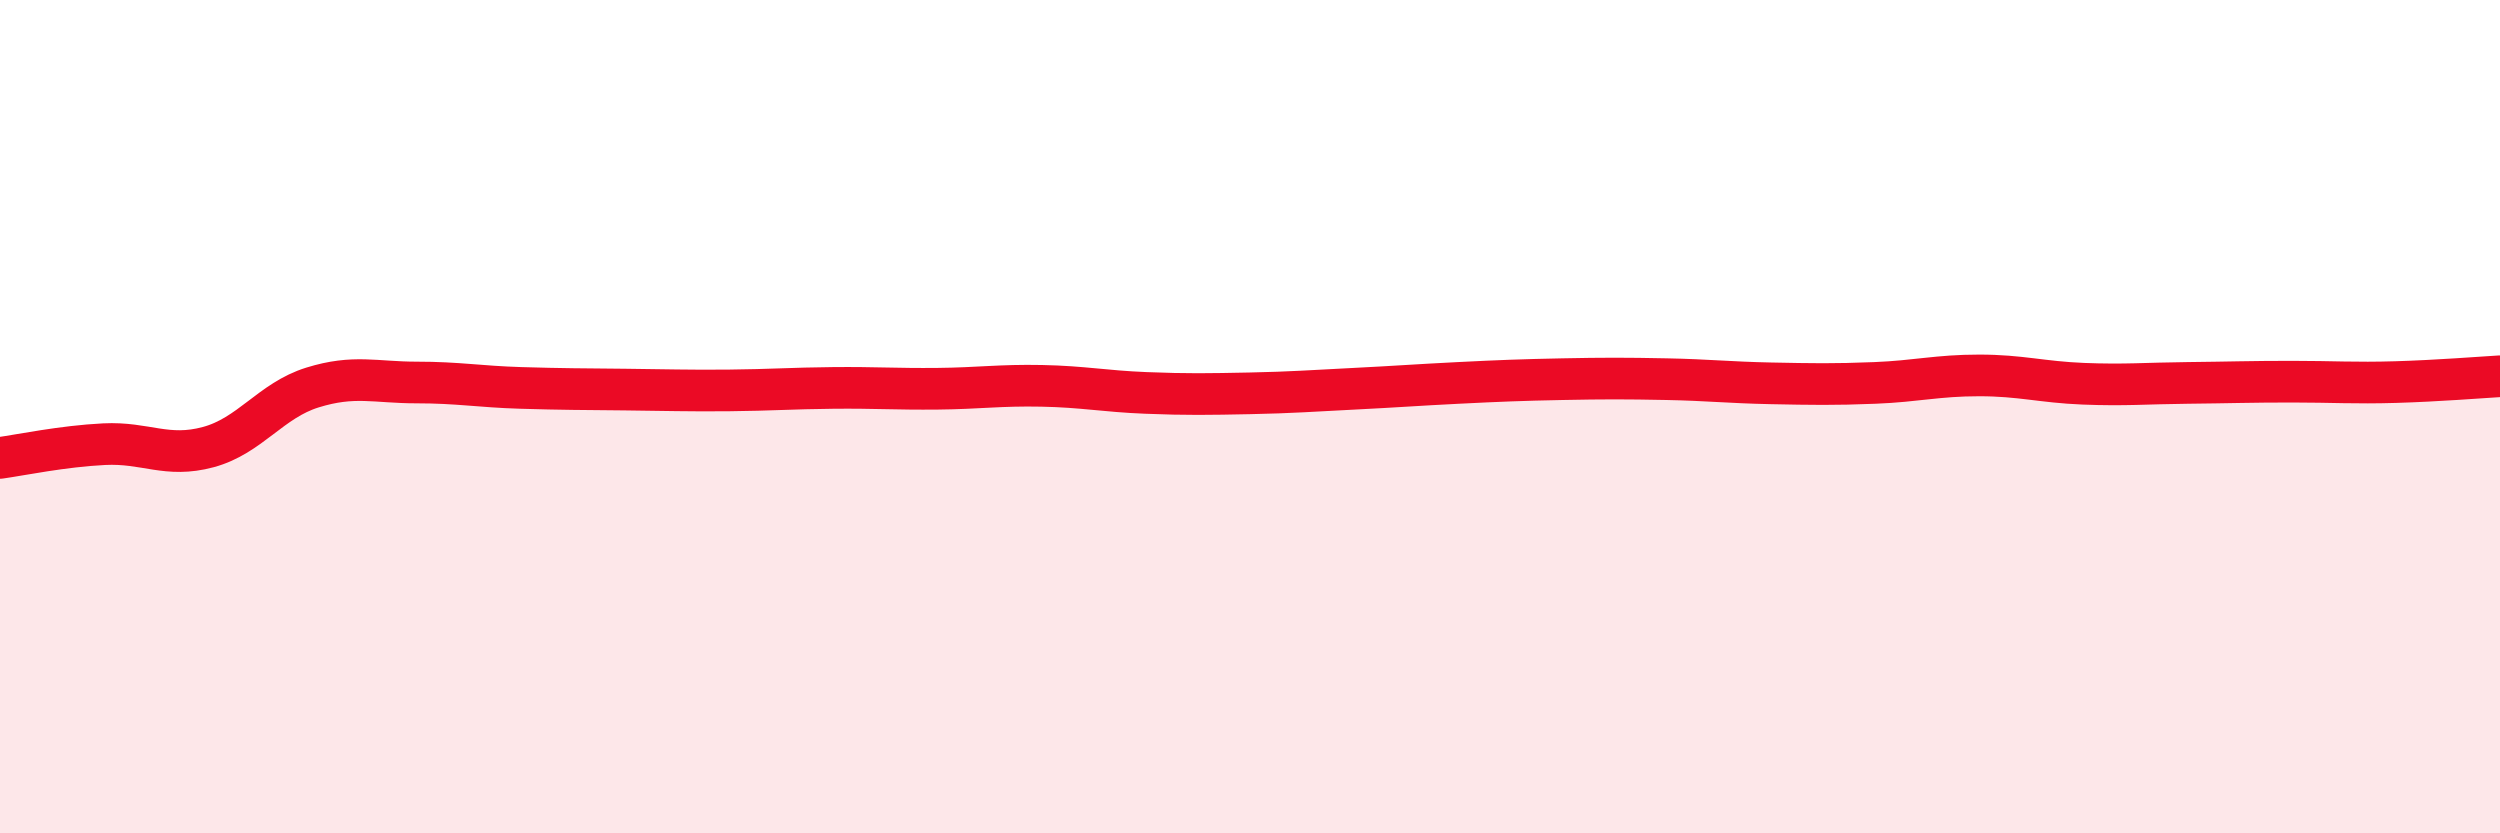
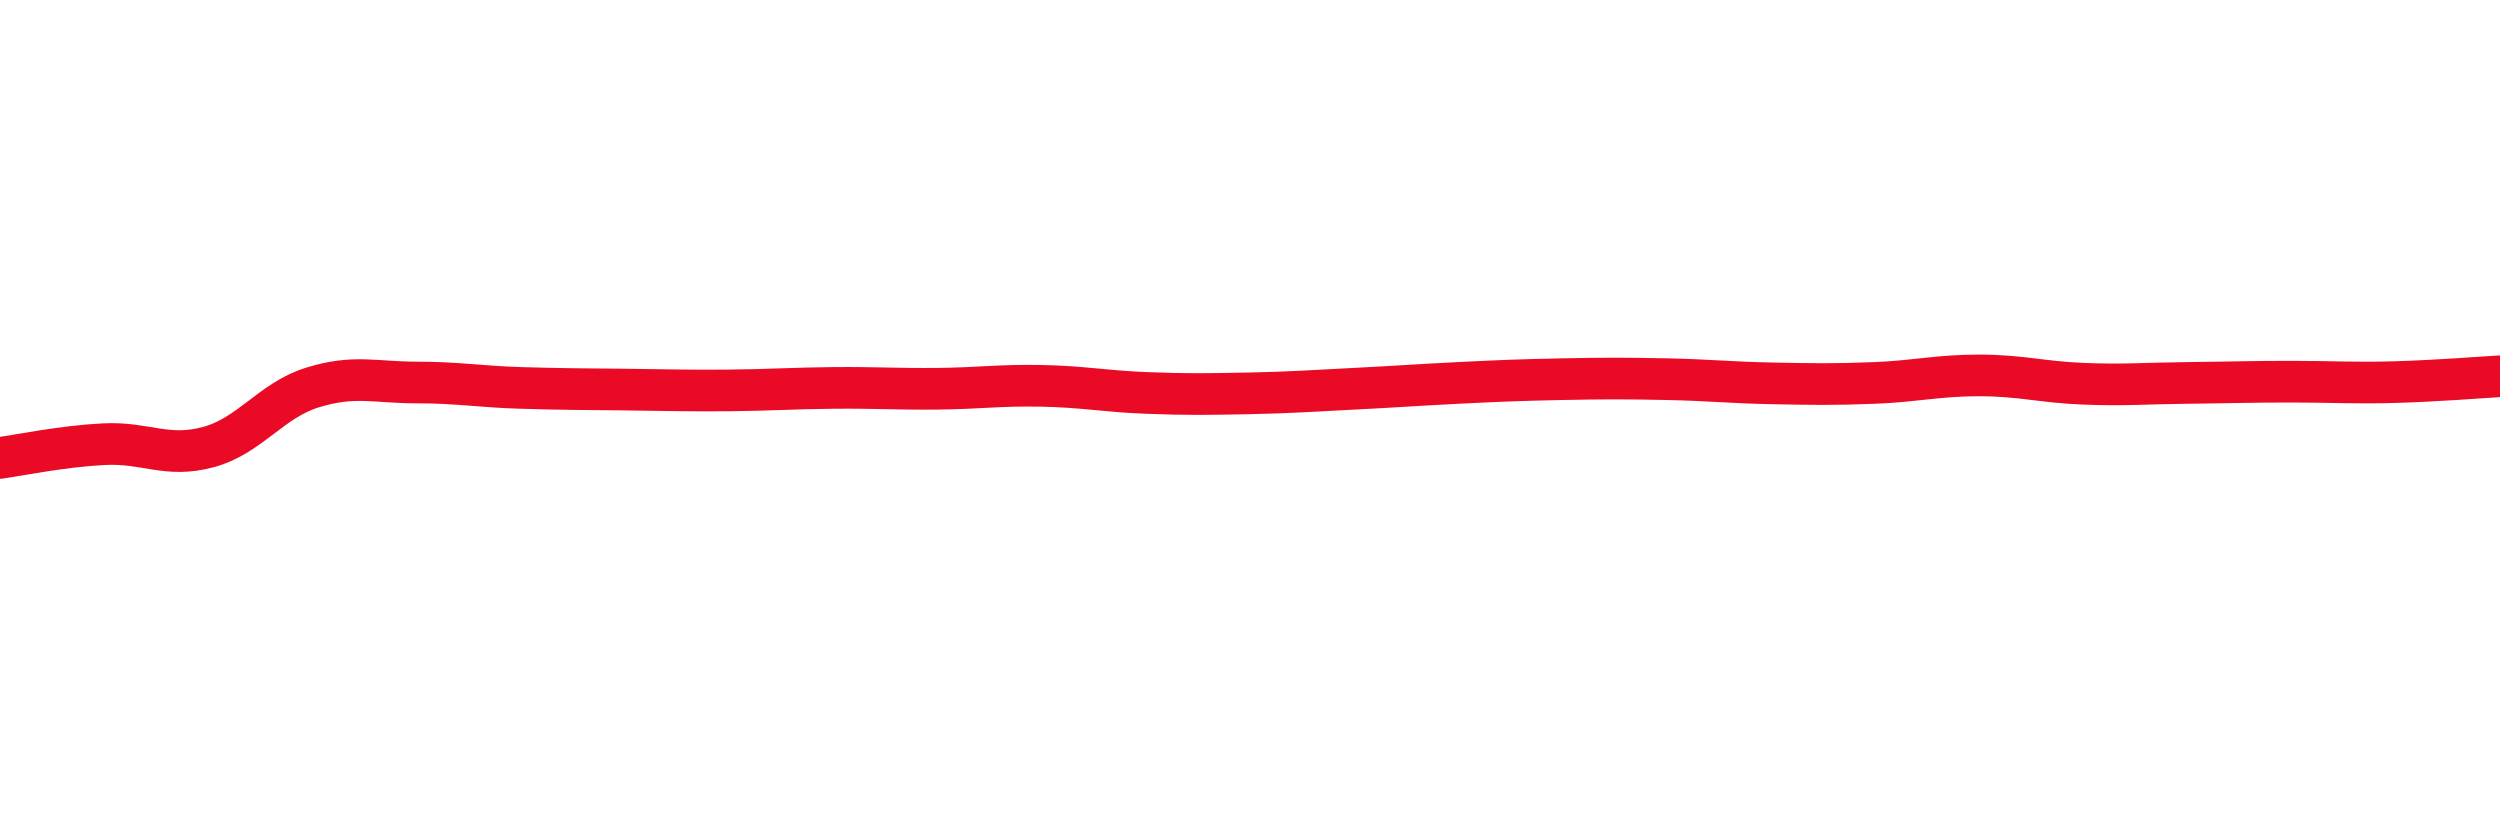
<svg xmlns="http://www.w3.org/2000/svg" width="60" height="20" viewBox="0 0 60 20">
-   <path d="M 0,10.99 C 0.5,10.92 1.5,10.71 2.5,10.66 C 3.5,10.61 4,11 5,10.73 C 6,10.46 6.5,9.61 7.5,9.3 C 8.5,8.99 9,9.18 10,9.18 C 11,9.18 11.5,9.28 12.5,9.31 C 13.5,9.34 14,9.34 15,9.35 C 16,9.36 16.5,9.38 17.5,9.37 C 18.5,9.36 19,9.32 20,9.31 C 21,9.3 21.5,9.34 22.5,9.33 C 23.5,9.32 24,9.24 25,9.26 C 26,9.28 26.5,9.39 27.5,9.43 C 28.5,9.47 29,9.46 30,9.44 C 31,9.42 31.5,9.38 32.5,9.33 C 33.5,9.28 34,9.24 35,9.19 C 36,9.14 36.5,9.12 37.5,9.1 C 38.5,9.08 39,9.08 40,9.1 C 41,9.12 41.5,9.18 42.5,9.2 C 43.5,9.22 44,9.23 45,9.19 C 46,9.15 46.5,9.01 47.5,9.01 C 48.5,9.01 49,9.17 50,9.21 C 51,9.25 51.5,9.2 52.5,9.19 C 53.5,9.18 54,9.16 55,9.16 C 56,9.16 56.5,9.2 57.5,9.17 C 58.5,9.14 59.5,9.06 60,9.03L60 20L0 20Z" fill="#EB0A25" opacity="0.1" stroke-linecap="round" stroke-linejoin="round" />
  <path d="M 0,10.99 C 0.5,10.92 1.5,10.71 2.5,10.66 C 3.5,10.61 4,11 5,10.73 C 6,10.46 6.5,9.61 7.5,9.3 C 8.5,8.99 9,9.18 10,9.18 C 11,9.18 11.5,9.28 12.5,9.31 C 13.5,9.34 14,9.34 15,9.35 C 16,9.36 16.5,9.38 17.5,9.37 C 18.5,9.36 19,9.32 20,9.31 C 21,9.3 21.5,9.34 22.5,9.33 C 23.5,9.32 24,9.24 25,9.26 C 26,9.28 26.5,9.39 27.5,9.43 C 28.5,9.47 29,9.46 30,9.44 C 31,9.42 31.5,9.38 32.5,9.33 C 33.5,9.28 34,9.24 35,9.19 C 36,9.14 36.5,9.12 37.5,9.1 C 38.5,9.08 39,9.08 40,9.1 C 41,9.12 41.5,9.18 42.5,9.2 C 43.5,9.22 44,9.23 45,9.19 C 46,9.15 46.5,9.01 47.5,9.01 C 48.5,9.01 49,9.17 50,9.21 C 51,9.25 51.5,9.2 52.5,9.19 C 53.5,9.18 54,9.16 55,9.16 C 56,9.16 56.5,9.2 57.5,9.17 C 58.5,9.14 59.5,9.06 60,9.03" stroke="#EB0A25" stroke-width="1" fill="none" stroke-linecap="round" stroke-linejoin="round" />
</svg>